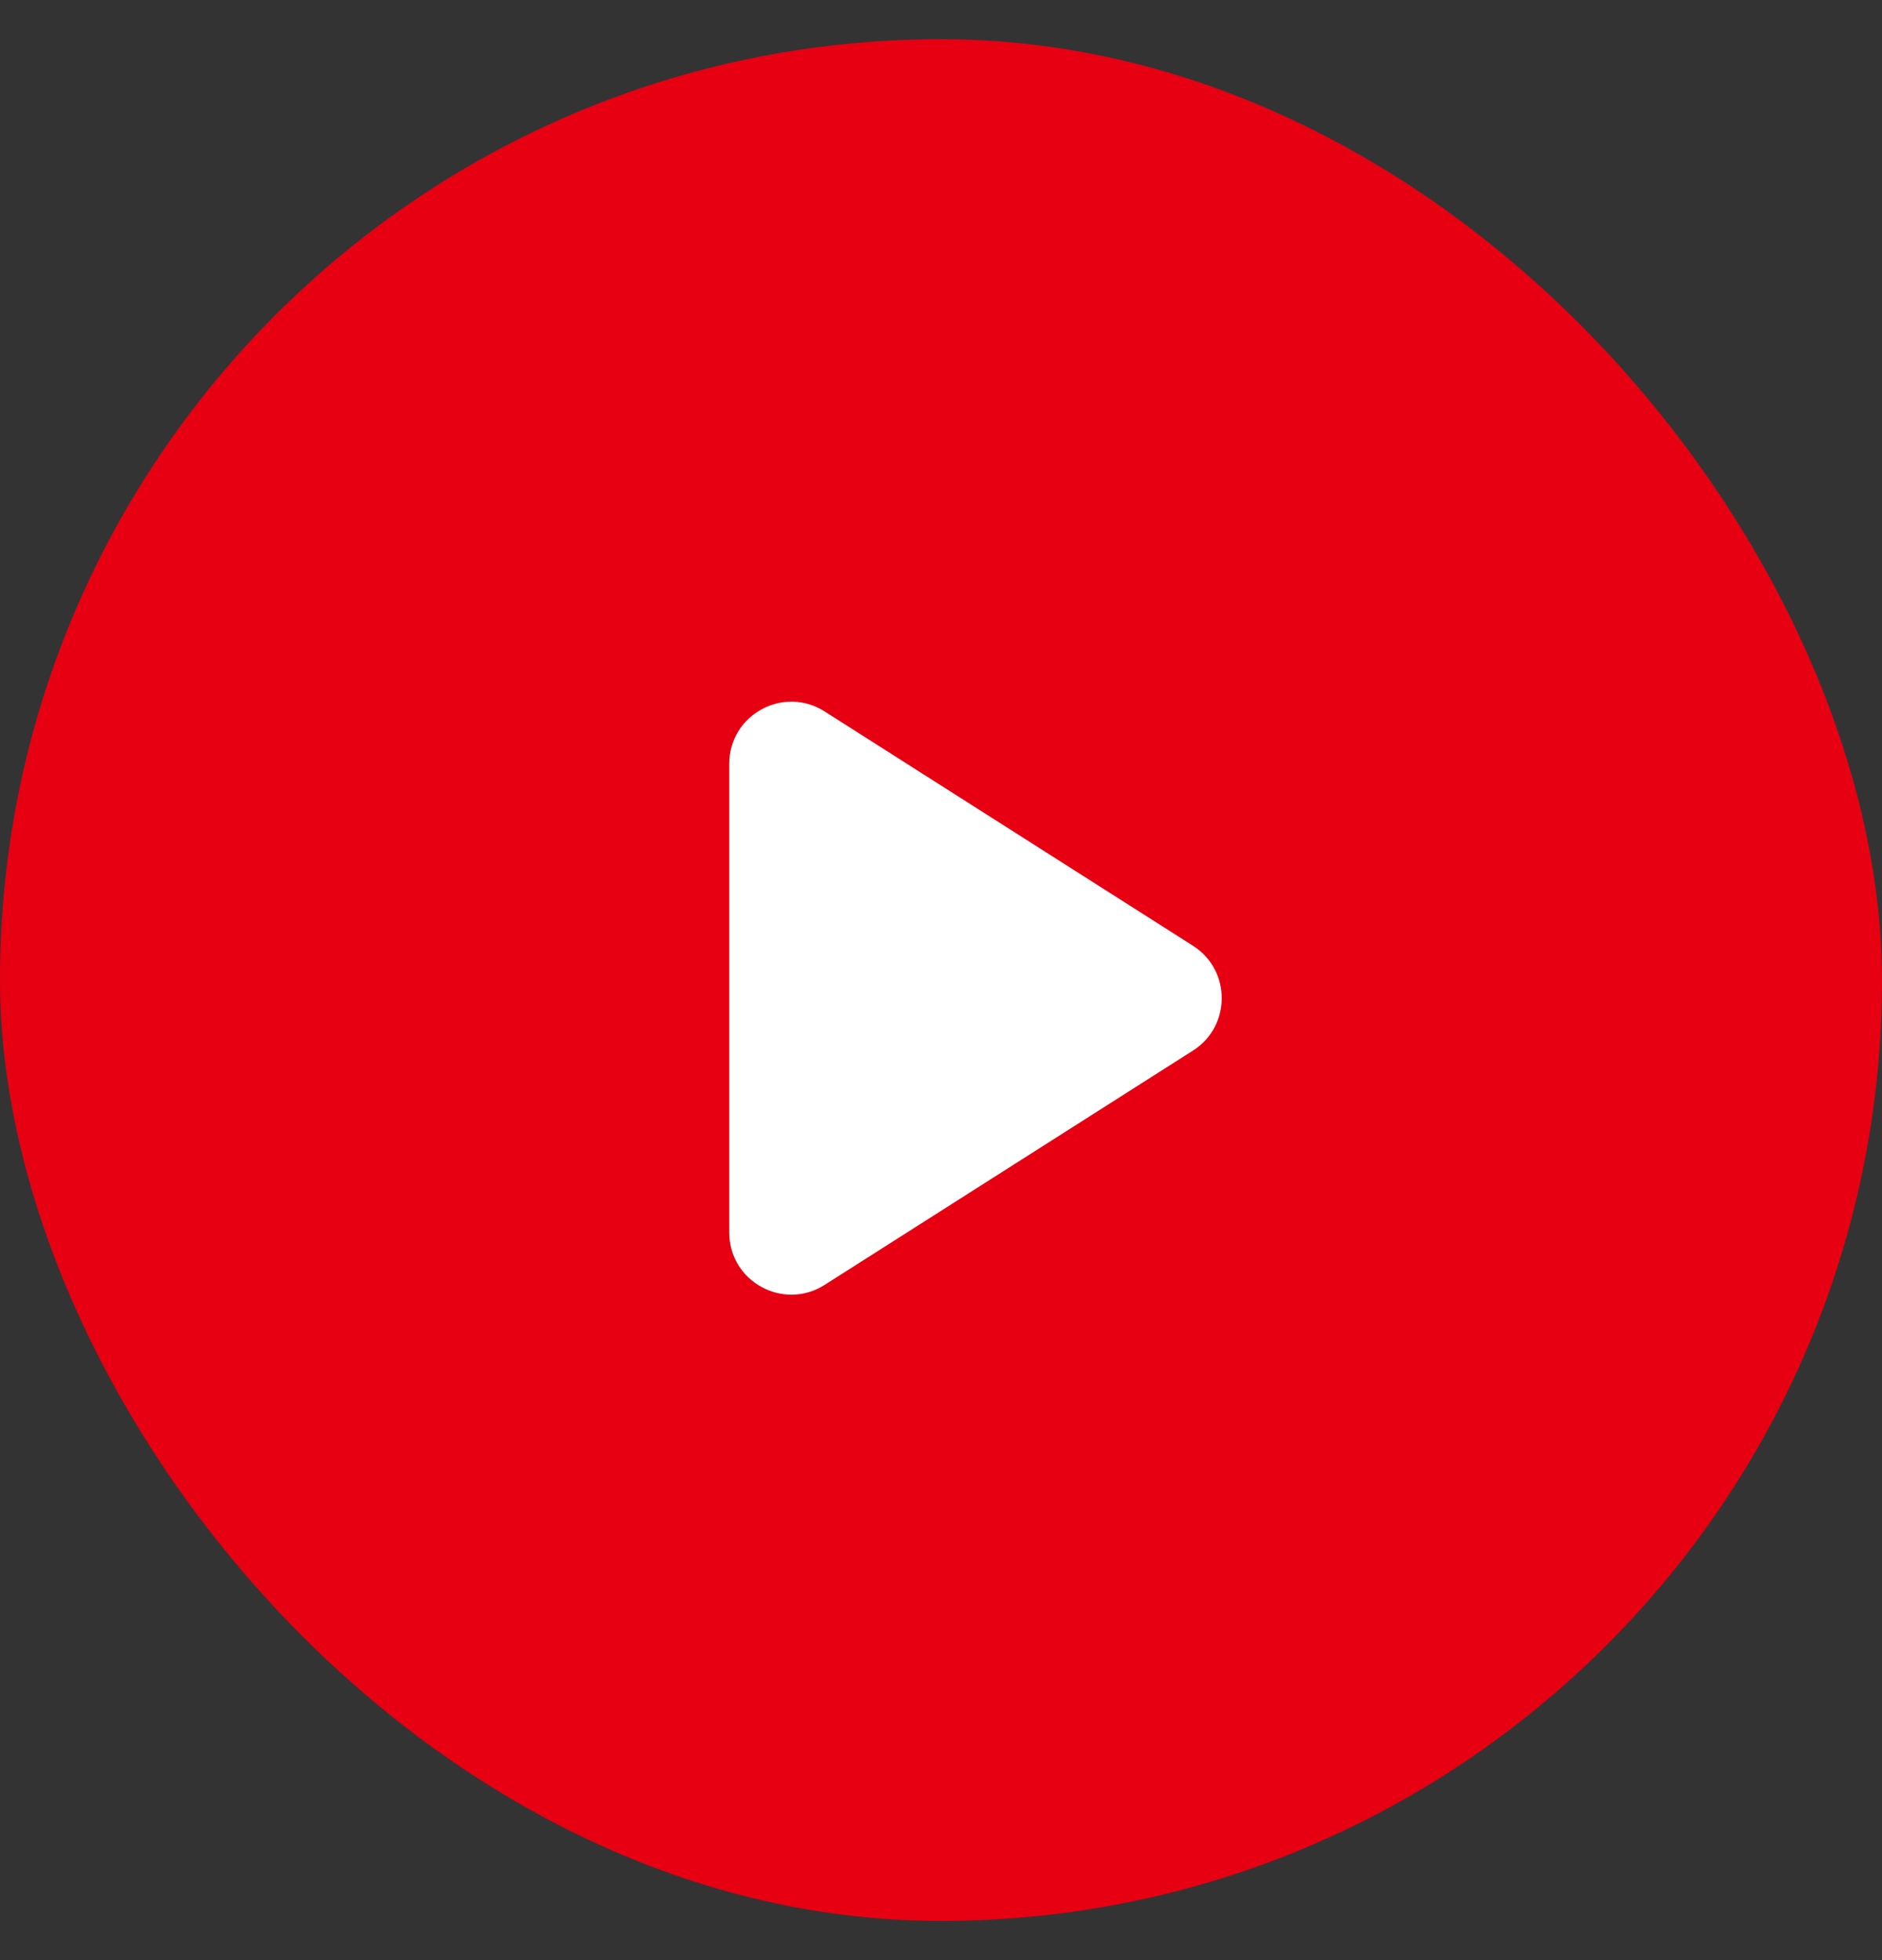
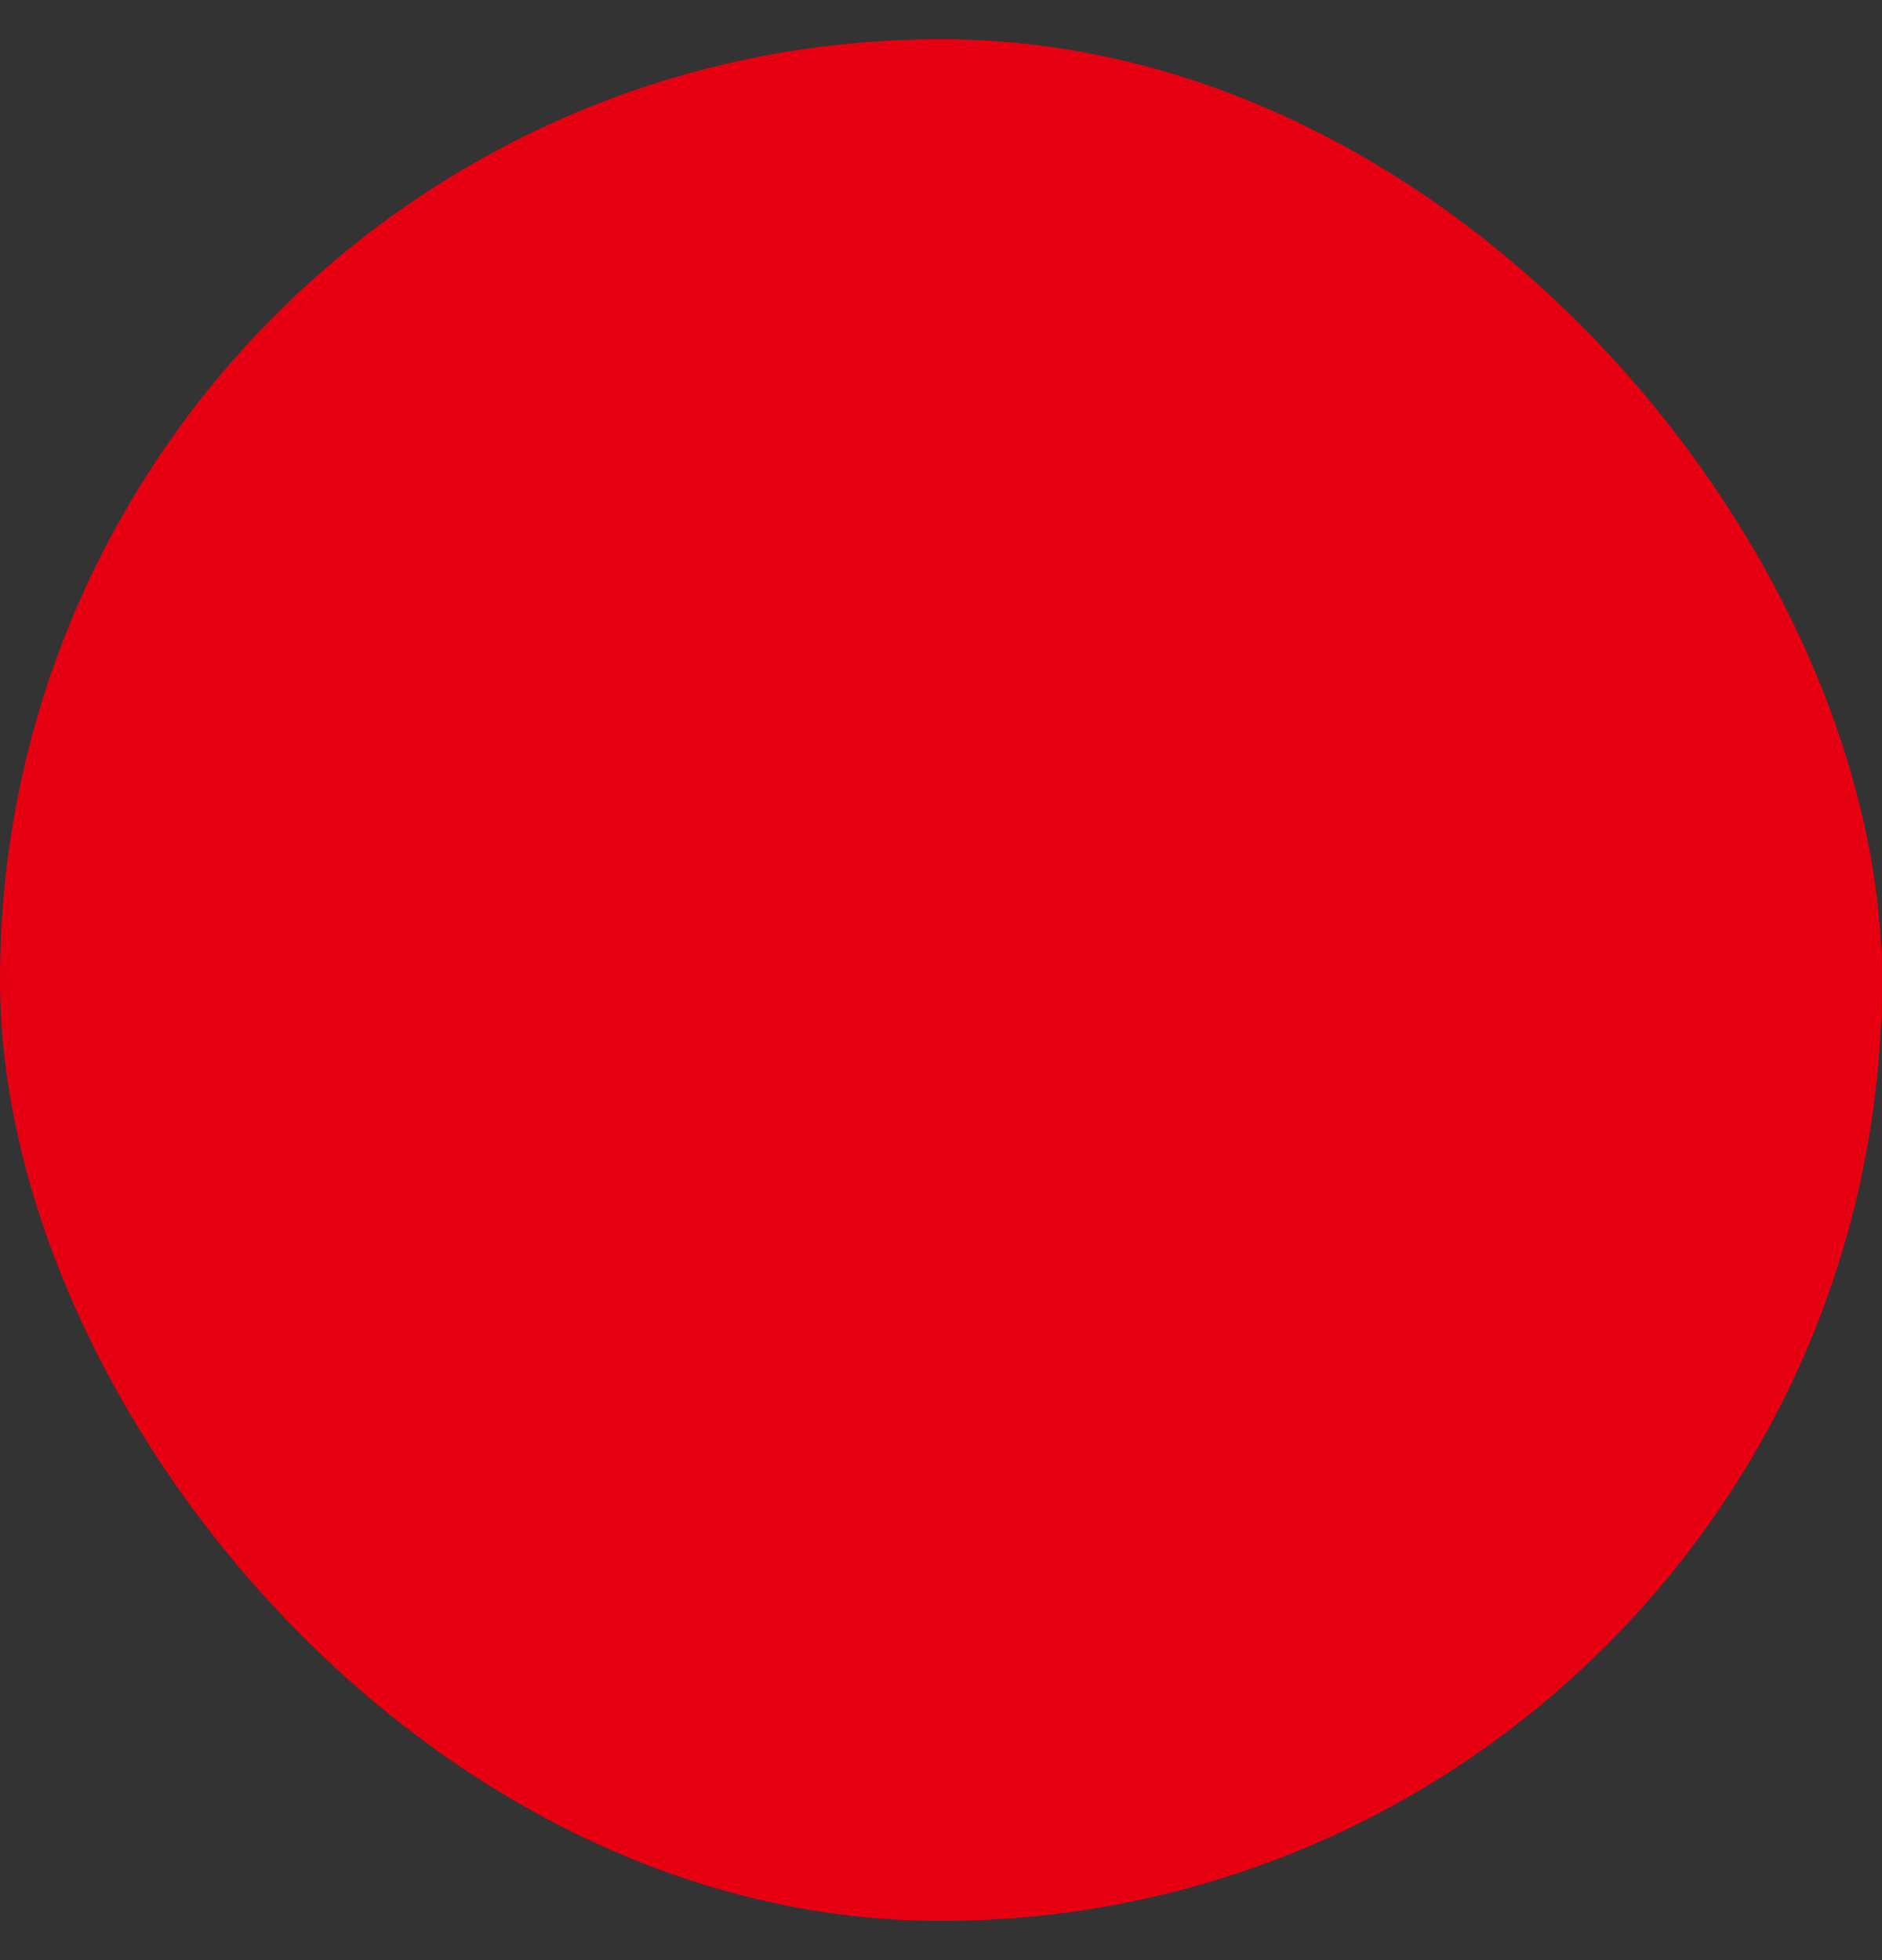
<svg xmlns="http://www.w3.org/2000/svg" width="24" height="25" viewBox="0 0 24 25" fill="none">
  <rect x="0" y="0" width="24" height="25" fill="#333333" stroke="none" />
  <rect y="0.5" width="24" height="24" rx="12" fill="#E60012" />
-   <path fill-rule="evenodd" clip-rule="evenodd" d="M10.516 9.074C9.989 8.739 9.3 9.117 9.3 9.741V15.721C9.3 16.345 9.989 16.723 10.516 16.388L15.214 13.399C15.702 13.088 15.702 12.374 15.214 12.063L10.516 9.074Z" fill="white" />
</svg>